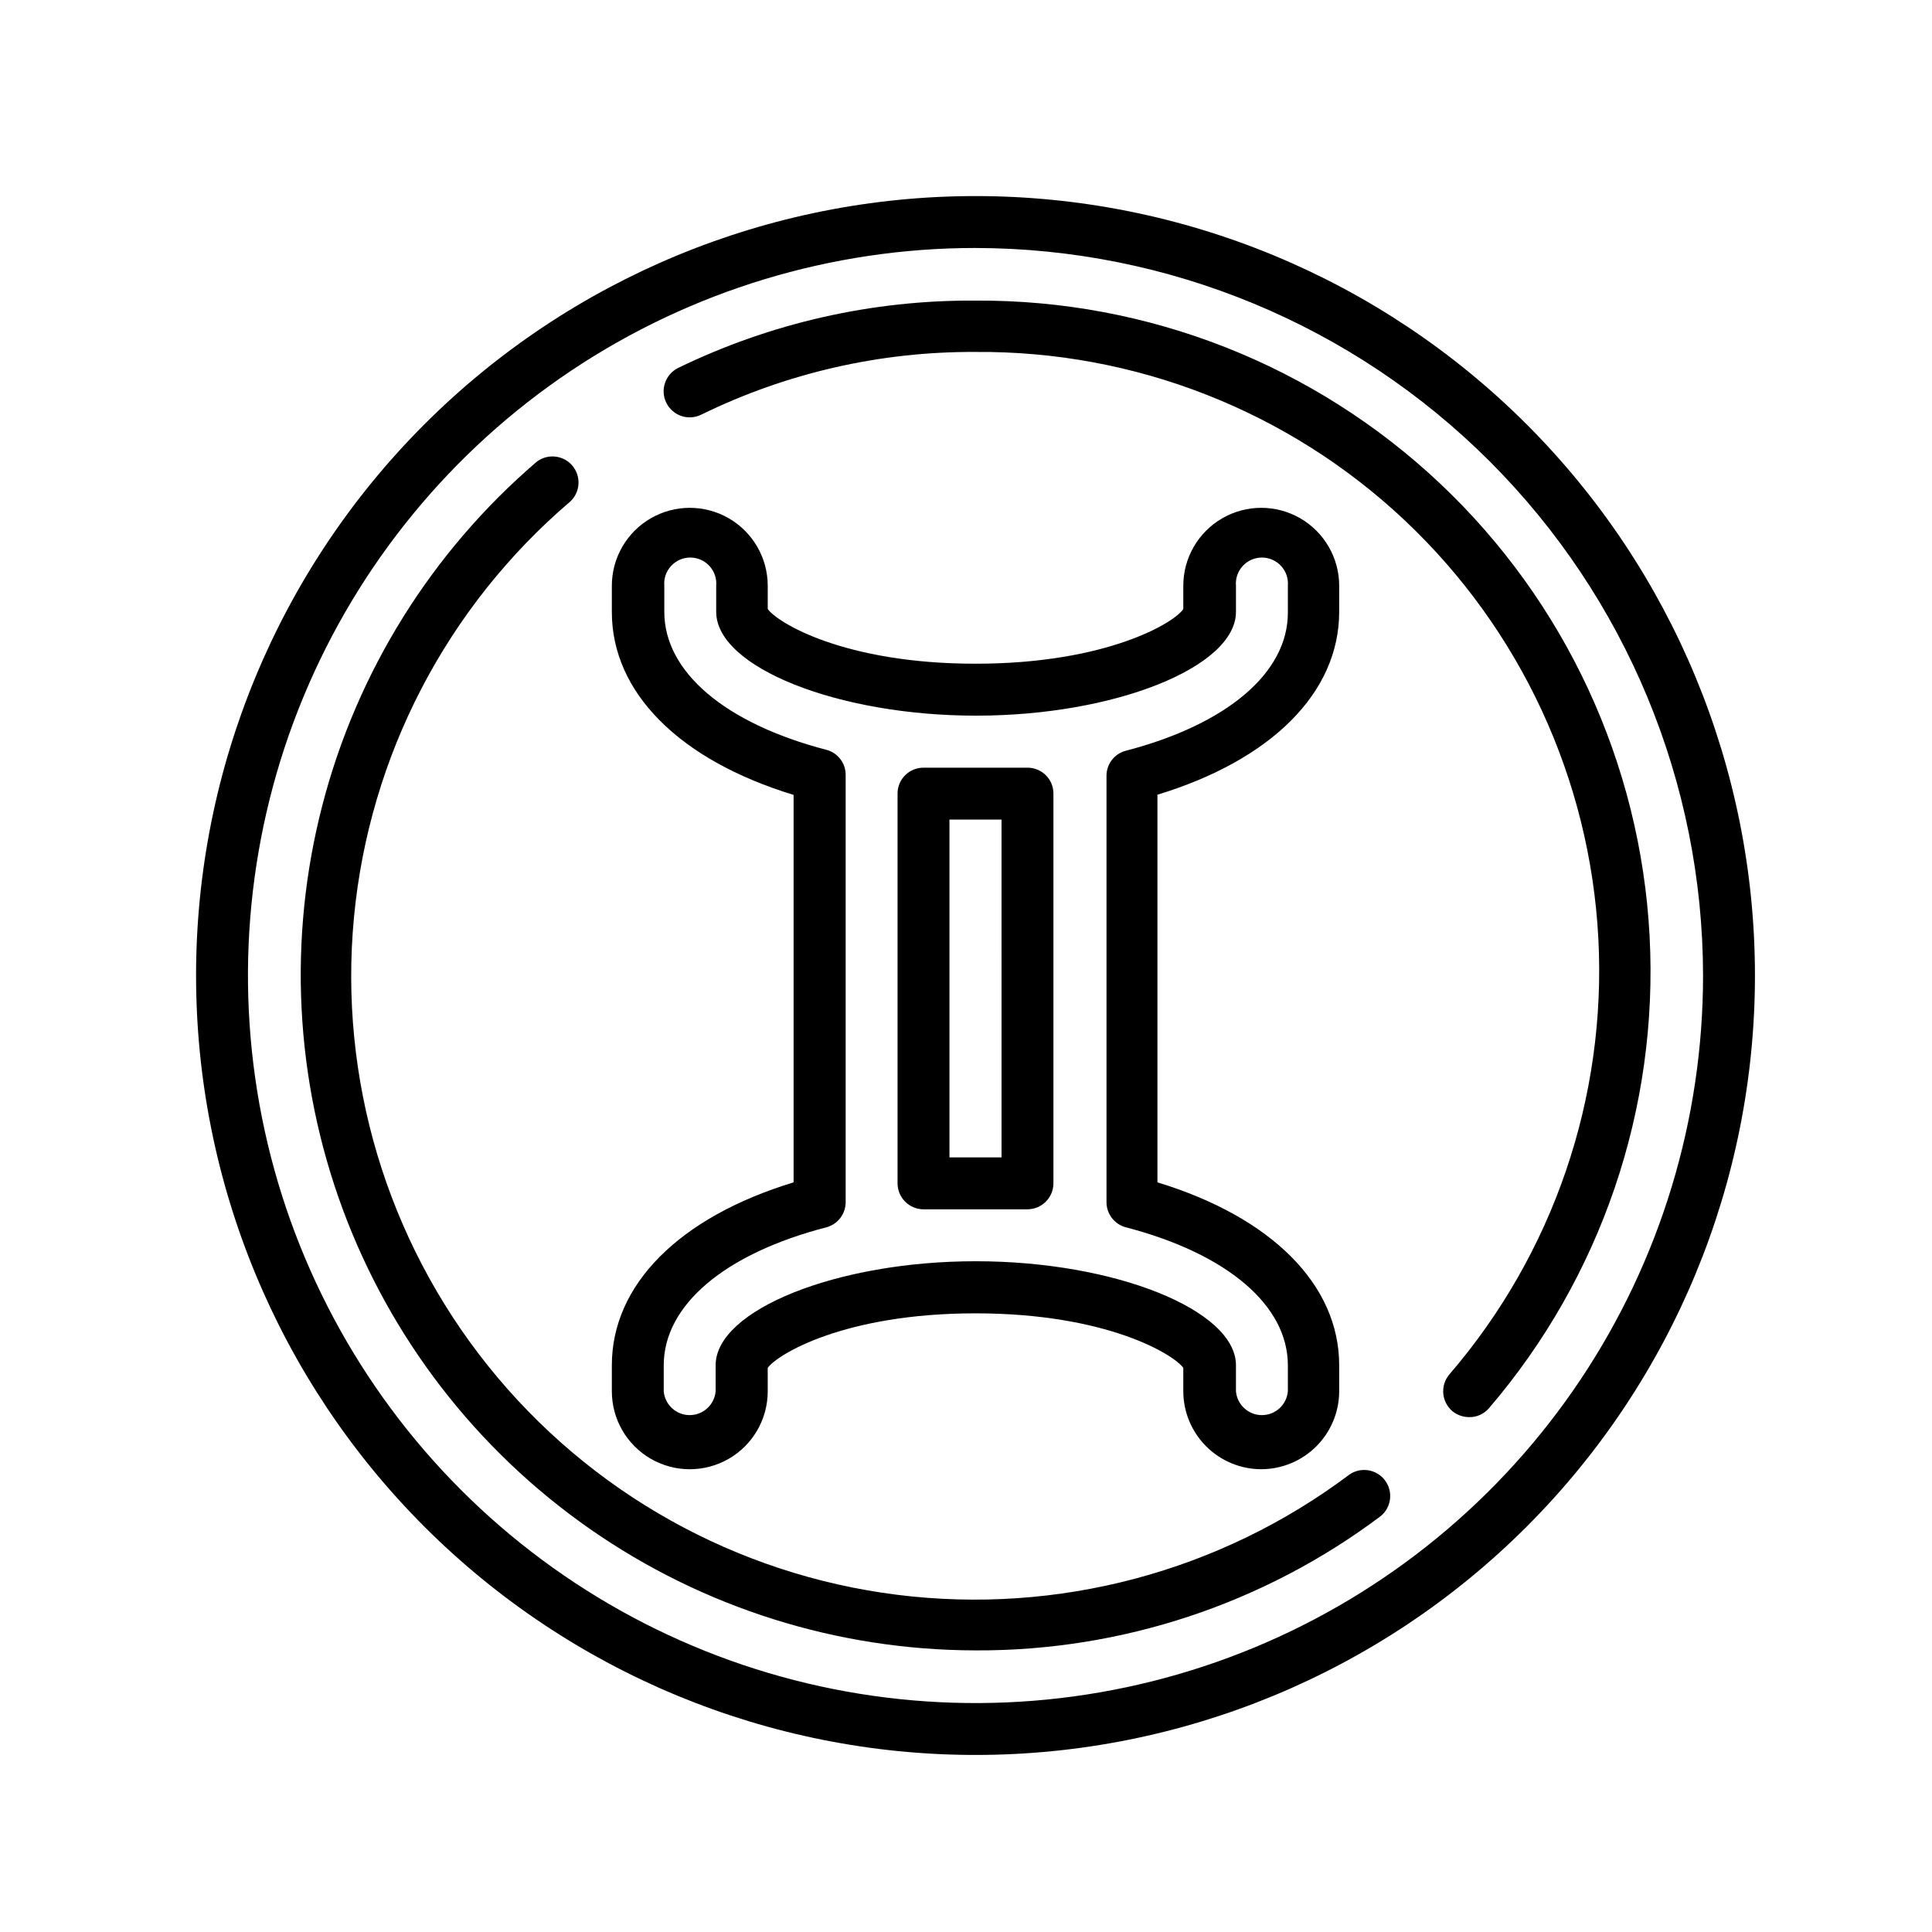
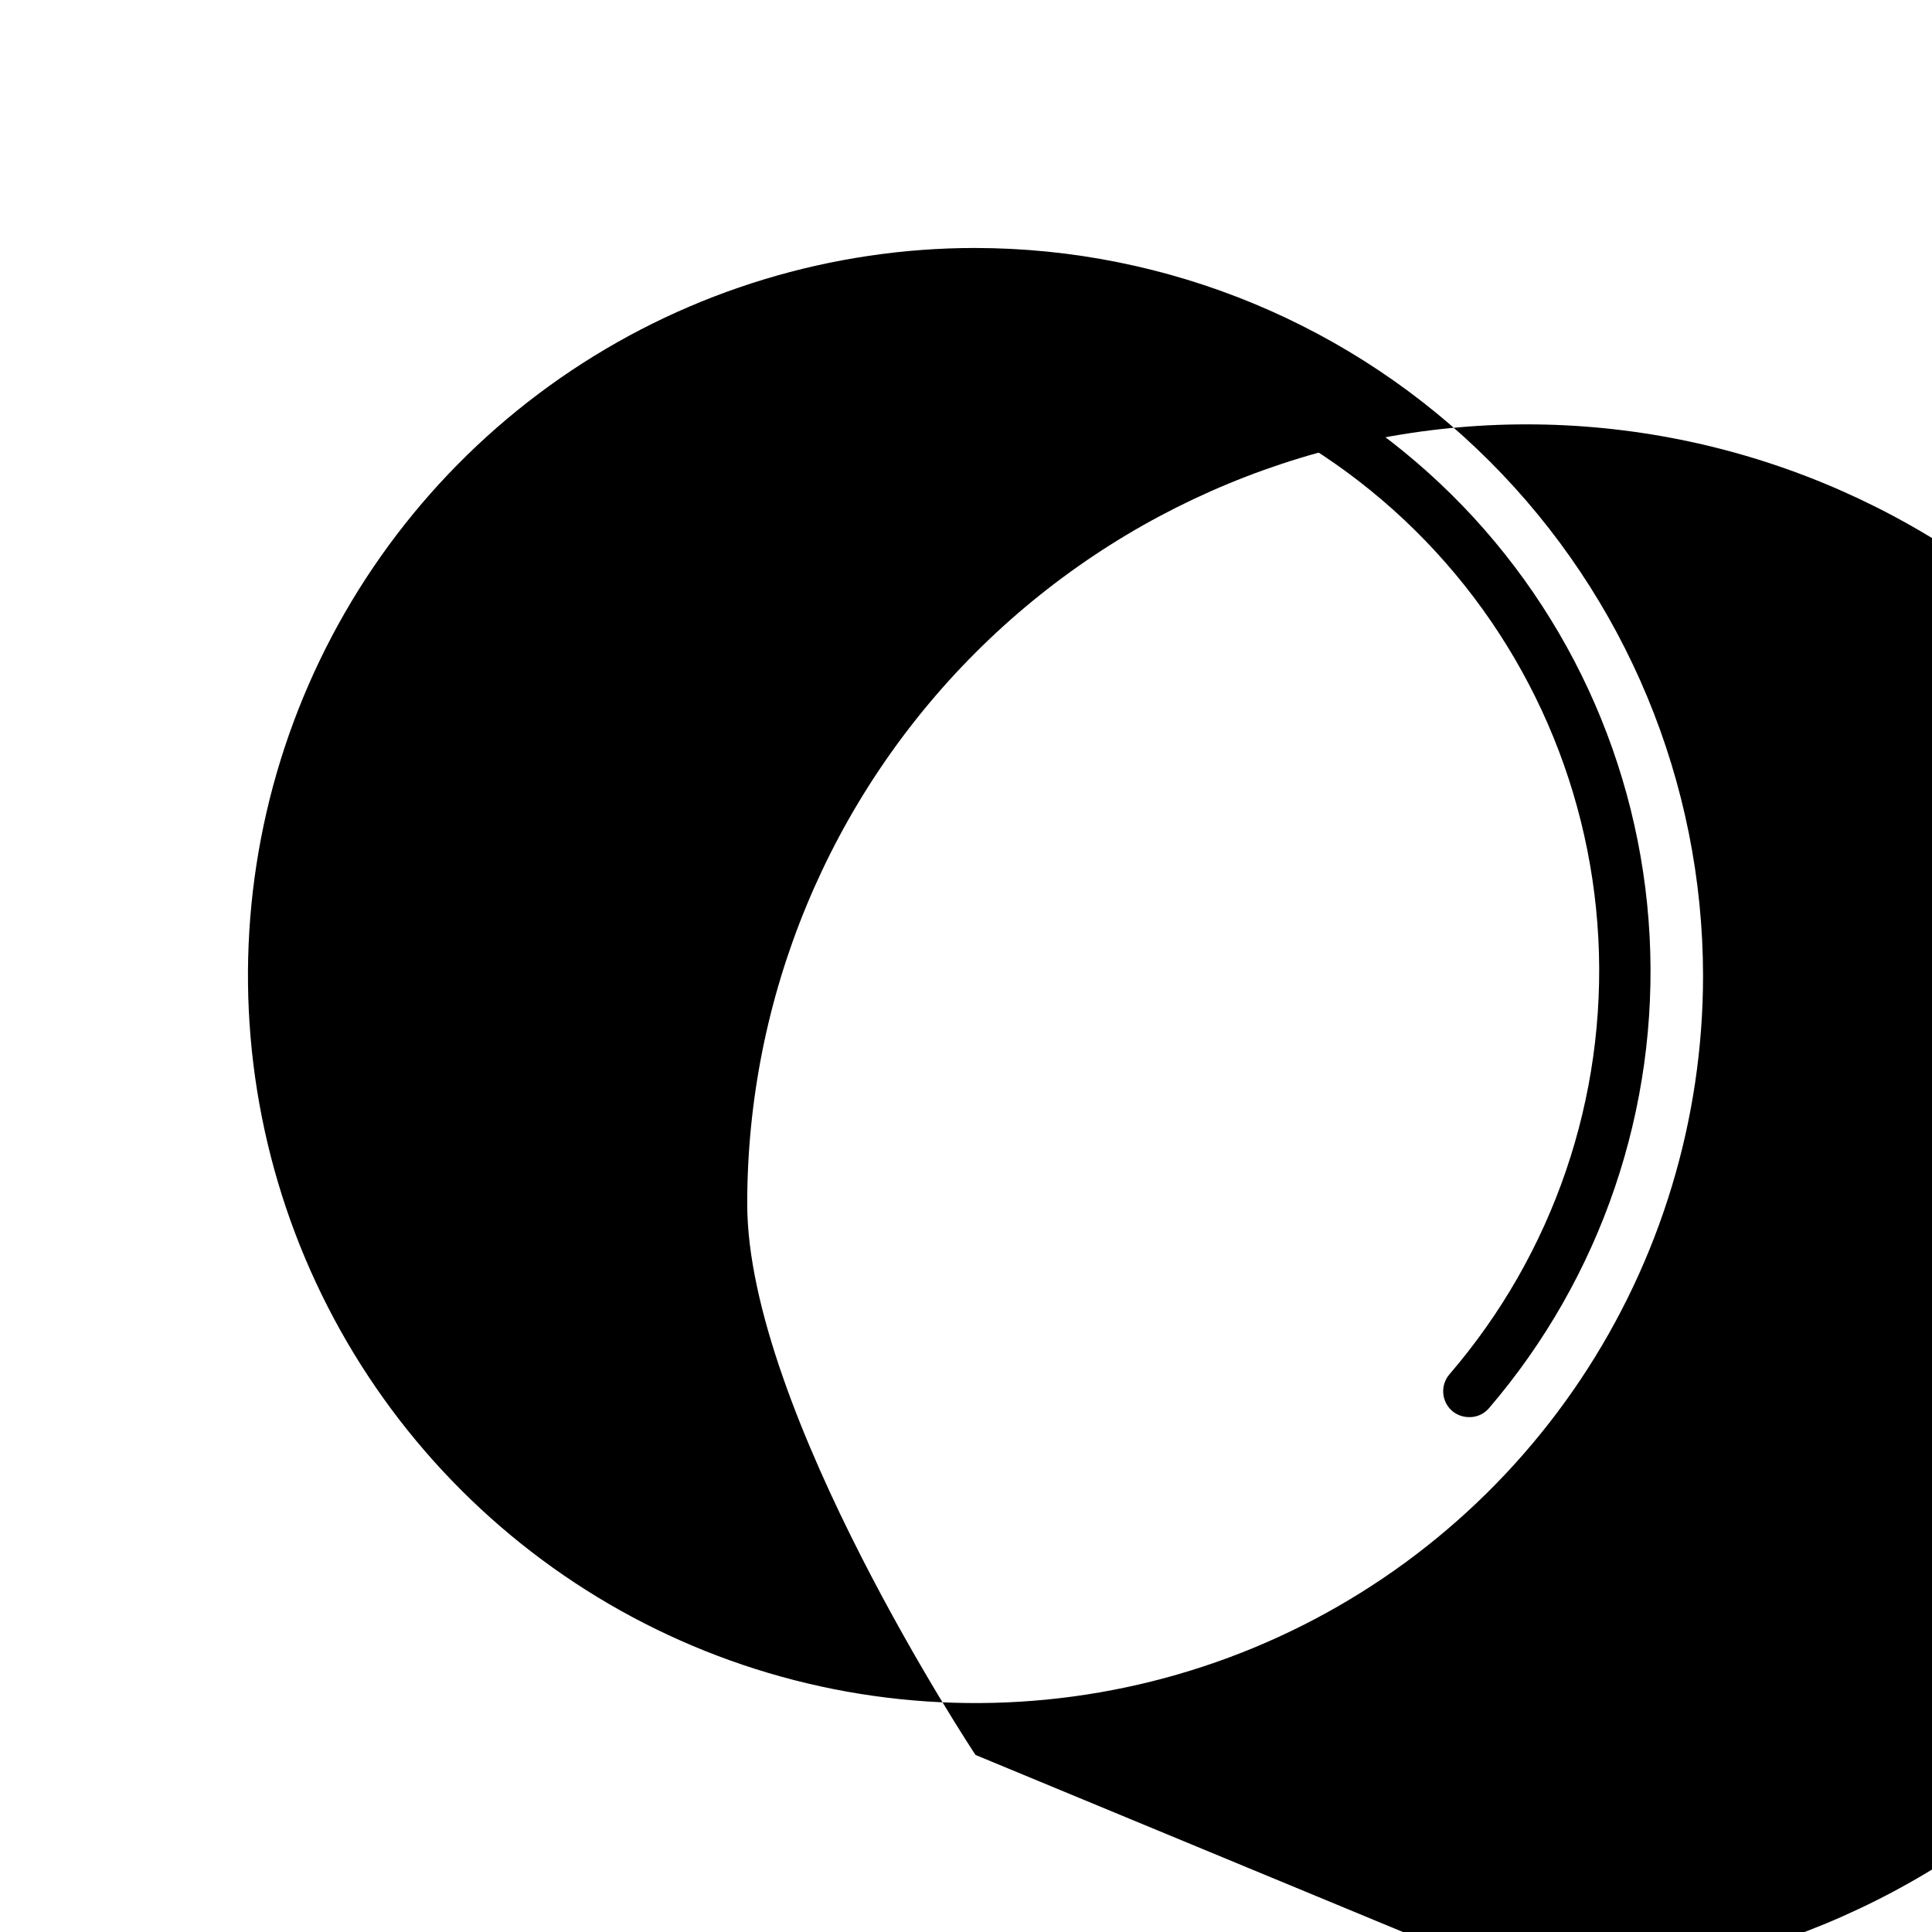
<svg xmlns="http://www.w3.org/2000/svg" fill="#000000" width="800px" height="800px" version="1.1" viewBox="144 144 512 512">
  <g>
-     <path d="m402.52 609.08c-54.781 0-107.32-21.762-146.06-60.5s-60.5-91.277-60.5-146.06c0-54.781 21.762-107.32 60.5-146.06s91.277-60.5 146.06-60.5c54.785 0 107.32 21.762 146.06 60.5s60.5 91.277 60.5 146.06c0 54.785-21.762 107.32-60.5 146.06s-91.277 60.5-146.06 60.5zm0-399.37v0.004c-38.133 0-75.41 11.309-107.12 32.492-31.707 21.188-56.418 51.301-71.012 86.531s-18.41 73.996-10.973 111.4c7.441 37.402 25.805 71.754 52.77 98.719 26.961 26.965 61.316 45.328 98.719 52.77 37.402 7.438 76.168 3.621 111.4-10.973s65.344-39.305 86.531-71.012c21.184-31.707 32.492-68.984 32.492-107.12-0.066-51.113-20.402-100.12-56.543-136.26-36.145-36.141-85.148-56.477-136.27-56.543z" />
+     <path d="m402.52 609.08s-60.5-91.277-60.5-146.06c0-54.781 21.762-107.32 60.5-146.06s91.277-60.5 146.06-60.5c54.785 0 107.32 21.762 146.06 60.5s60.5 91.277 60.5 146.06c0 54.785-21.762 107.32-60.5 146.06s-91.277 60.5-146.06 60.5zm0-399.37v0.004c-38.133 0-75.41 11.309-107.12 32.492-31.707 21.188-56.418 51.301-71.012 86.531s-18.41 73.996-10.973 111.4c7.441 37.402 25.805 71.754 52.77 98.719 26.961 26.965 61.316 45.328 98.719 52.77 37.402 7.438 76.168 3.621 111.4-10.973s65.344-39.305 86.531-71.012c21.184-31.707 32.492-68.984 32.492-107.12-0.066-51.113-20.402-100.12-56.543-136.26-36.145-36.141-85.148-56.477-136.27-56.543z" />
    <path d="m533.36 519.55c-1.613 0.008-3.18-0.543-4.434-1.559-2.922-2.449-3.305-6.805-0.855-9.727 27.559-32 41.711-73.398 39.508-115.57-2.207-42.176-20.598-81.875-51.348-110.83-30.746-28.953-71.477-44.926-113.71-44.594-25.188-0.141-50.07 5.547-72.699 16.625-1.641 0.809-3.539 0.93-5.273 0.34s-3.16-1.848-3.969-3.488c-1.684-3.422-0.273-7.562 3.148-9.246 24.543-11.926 51.508-18.027 78.793-17.836 45.719-0.281 89.785 17.059 123.05 48.414 33.266 31.359 53.176 74.328 55.59 119.98 2.418 45.652-12.844 90.48-42.613 125.18-1.305 1.5-3.203 2.348-5.191 2.316z" />
-     <path d="m402.52 581.37c-36.555-0.047-72.219-11.281-102.2-32.195-29.984-20.914-52.848-50.504-65.52-84.793-12.672-34.293-14.543-71.637-5.363-107.02 9.176-35.387 28.965-67.113 56.707-90.922 2.91-2.289 7.106-1.875 9.512 0.938s2.168 7.023-0.543 9.543c-32.688 27.867-53.242 67.371-57.301 110.13-4.062 42.762 8.691 85.426 35.551 118.95s65.715 55.27 108.34 60.629c42.617 5.359 85.652-6.086 119.98-31.91 3.051-2.039 7.16-1.336 9.355 1.602 2.199 2.934 1.719 7.078-1.094 9.43-30.957 23.277-68.68 35.789-107.41 35.621z" />
-     <path d="m478.24 533.36c-5.473-0.012-10.719-2.191-14.59-6.062-3.871-3.871-6.051-9.117-6.066-14.594v-6.195c-2.418-3.477-20.152-14.461-55.066-14.461s-52.648 10.984-55.066 14.461v6.195h0.004c0 7.383-3.938 14.199-10.328 17.891-6.394 3.691-14.266 3.691-20.656 0-6.394-3.691-10.328-10.508-10.328-17.891v-6.902c0-21.363 17.887-39.246 48.164-48.465v-102.68c-30.23-9.219-48.164-27.105-48.164-48.465v-6.953c0-7.383 3.934-14.199 10.328-17.891 6.391-3.691 14.262-3.691 20.656 0 6.391 3.691 10.328 10.508 10.328 17.891v6.144c2.418 3.527 20.152 14.508 55.066 14.508 34.91 0.004 52.898-10.98 55.062-14.508v-6.144c0-7.383 3.938-14.199 10.328-17.891 6.394-3.691 14.266-3.691 20.656 0 6.394 3.691 10.328 10.508 10.328 17.891v6.902c0 21.363-17.887 39.246-48.164 48.465v102.73c30.23 9.219 48.164 27.105 48.164 48.465v6.902c-0.012 5.477-2.191 10.723-6.062 14.594-3.871 3.871-9.117 6.051-14.594 6.062zm-75.57-55.117c36.676 0 68.871 12.898 68.871 27.559v6.902c0.305 3.57 3.293 6.316 6.879 6.316 3.582 0 6.57-2.746 6.875-6.316v-6.902c0-15.871-16.07-29.574-43.023-36.578v0.004c-2.981-0.836-5.043-3.555-5.039-6.652v-112.95c-0.02-3.102 2.047-5.828 5.039-6.648 26.953-7.004 43.023-20.707 43.023-36.578v-7.152c0.164-1.926-0.484-3.836-1.793-5.258-1.305-1.426-3.152-2.234-5.082-2.234-1.934 0-3.777 0.809-5.086 2.234-1.309 1.422-1.957 3.332-1.793 5.258v6.902c0 14.66-32.195 27.508-68.871 27.508s-68.871-12.848-68.871-27.508v-6.902c0.168-1.926-0.484-3.836-1.793-5.258-1.305-1.426-3.148-2.234-5.082-2.234s-3.777 0.809-5.086 2.234c-1.309 1.422-1.957 3.332-1.793 5.258v6.902c0 15.871 16.07 29.574 43.023 36.578l0.004-0.004c2.988 0.82 5.055 3.551 5.035 6.652v113.2c0.004 3.098-2.055 5.816-5.035 6.652-27.105 7.004-43.176 20.707-43.176 36.574v6.902c0.305 3.57 3.293 6.316 6.875 6.316s6.57-2.746 6.879-6.316v-6.902c0-14.66 32.191-27.559 68.867-27.559z" />
-     <path d="m416.27 464.48h-27.512c-3.809 0-6.898-3.09-6.898-6.902v-103.28c-0.004-1.828 0.727-3.578 2.023-4.863 1.297-1.289 3.051-2.004 4.875-1.988h27.512c1.824-0.016 3.578 0.699 4.875 1.988 1.297 1.285 2.023 3.035 2.023 4.863v103.28-0.004c0 1.832-0.727 3.59-2.019 4.883-1.293 1.293-3.051 2.019-4.879 2.019zm-20.656-13.754h13.805l-0.004-89.523h-13.801z" />
  </g>
</svg>